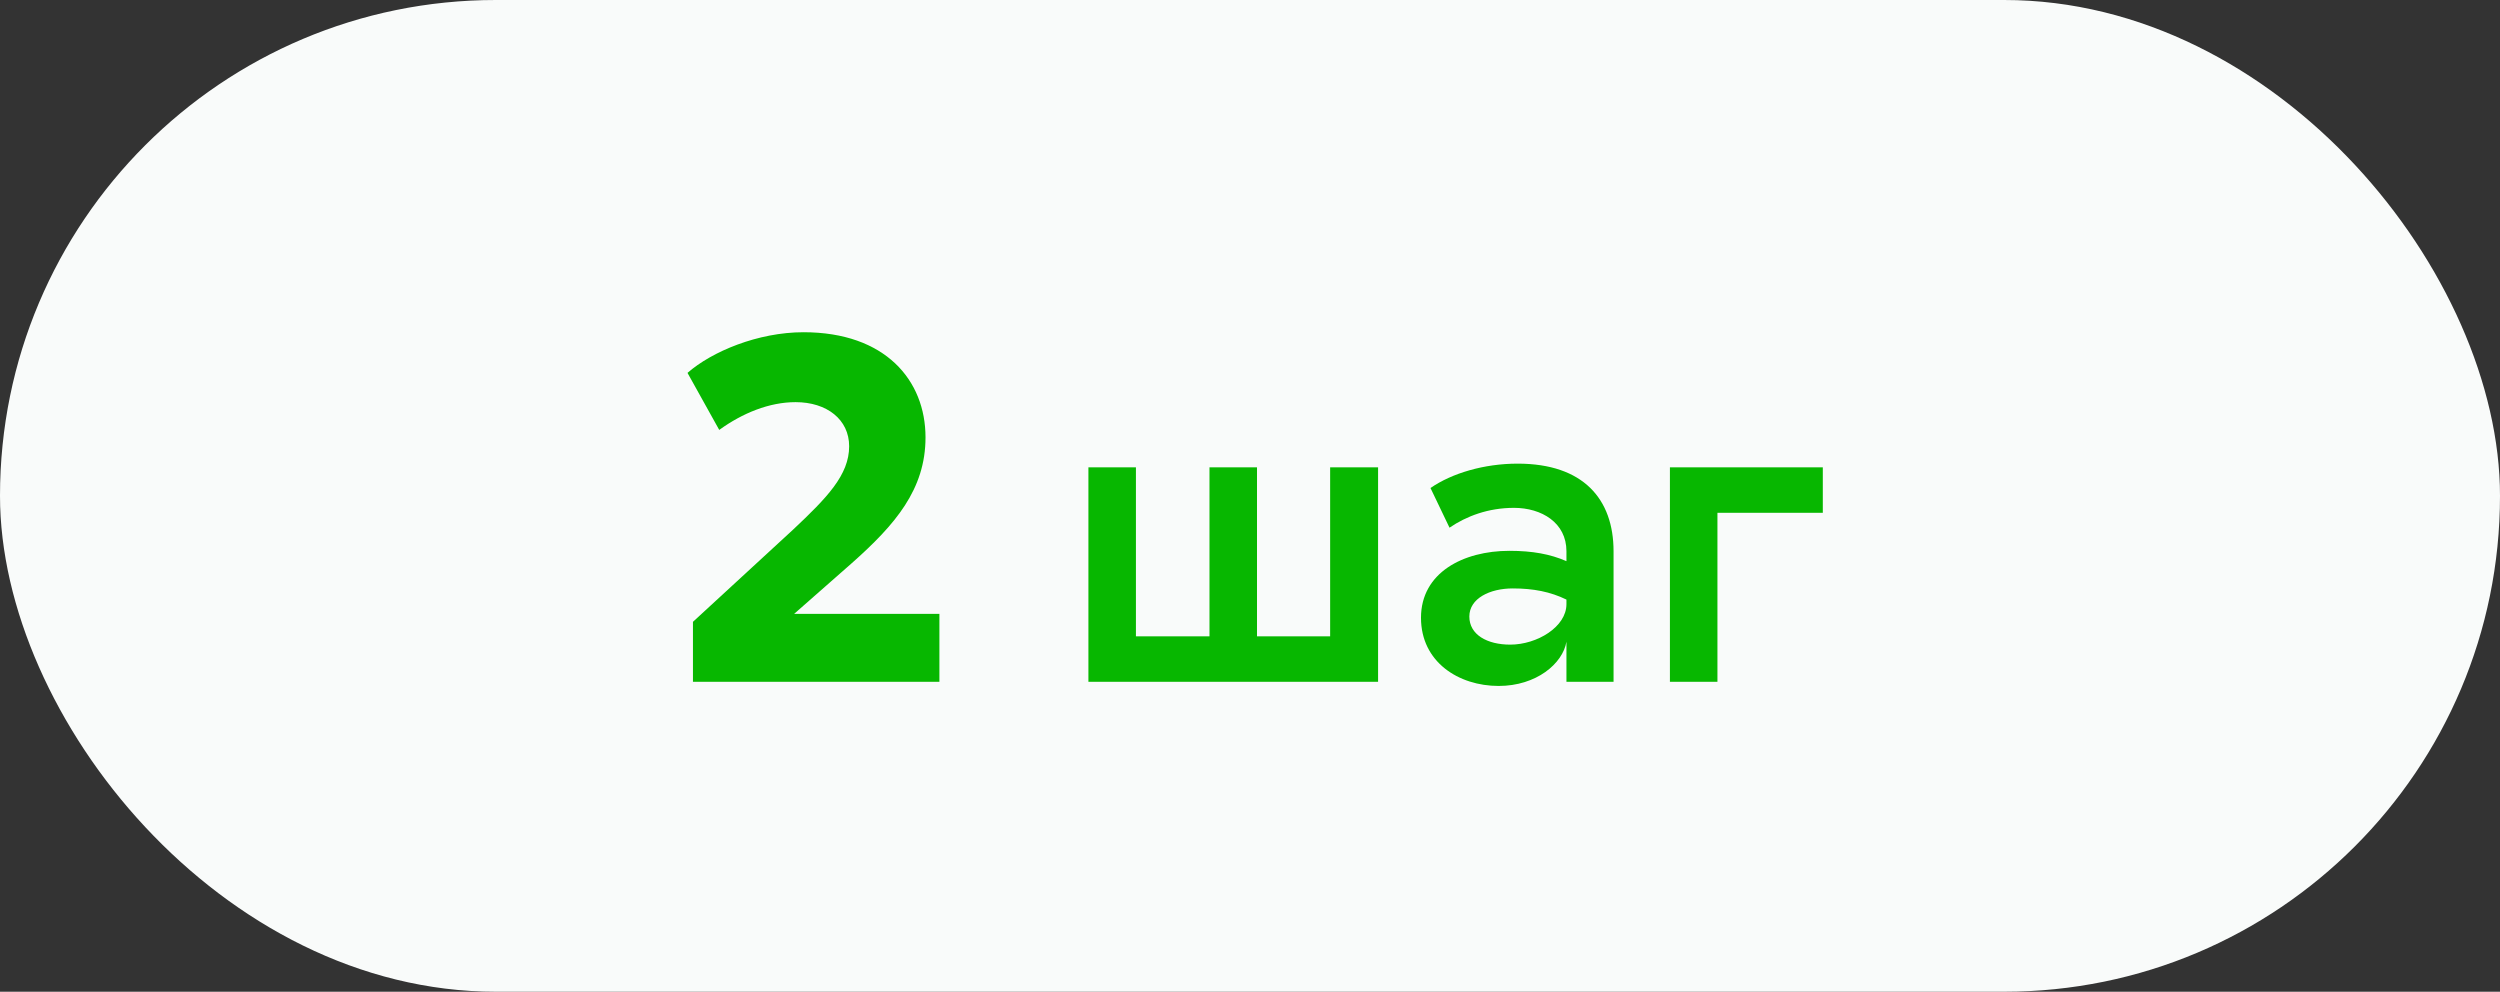
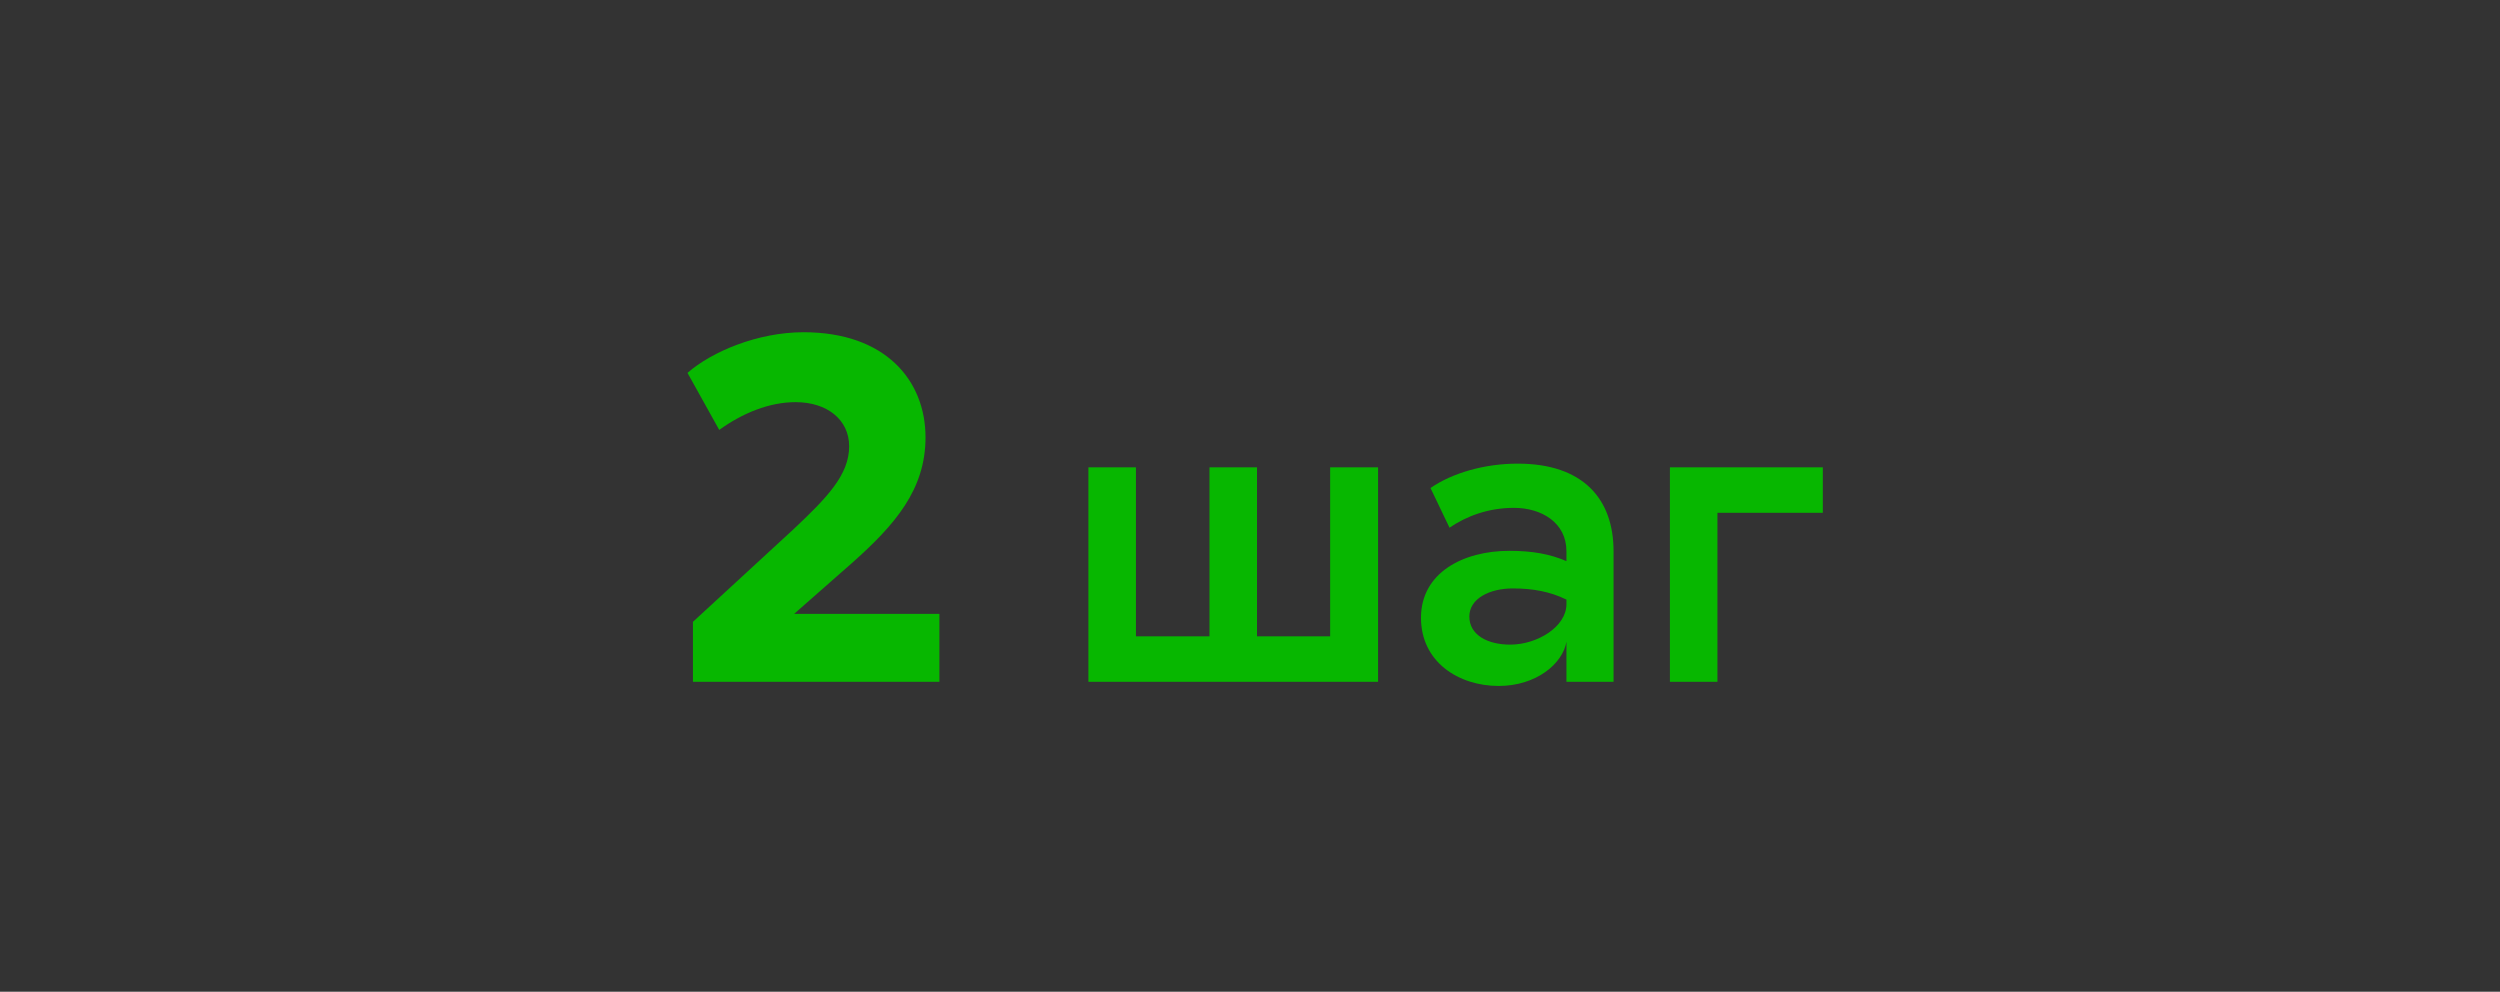
<svg xmlns="http://www.w3.org/2000/svg" width="121" height="48" viewBox="0 0 121 48" fill="none">
  <rect x="0" y="0" width="121" height="48" fill="#333333" stroke="none" />
-   <rect width="121" height="48" rx="24" fill="#F9FBFA" />
  <path d="M41.219 27.264L38.435 29.712H45.467V33H33.539V30.096L38.387 25.632C40.019 24.096 41.099 22.992 41.099 21.6C41.099 20.304 40.019 19.464 38.507 19.464C37.235 19.464 35.939 19.992 34.811 20.808L33.275 18.048C34.451 17.016 36.683 16.08 38.891 16.08C42.851 16.08 44.795 18.408 44.795 21.168C44.795 23.688 43.331 25.392 41.219 27.264Z" fill="#07B700" />
  <path d="M52.679 33V22.62H54.979V30.8H58.539V22.62H60.839V30.8H64.379V22.62H66.699V33H52.679ZM69.236 23.62C70.276 22.9 71.836 22.44 73.456 22.44C76.636 22.44 78.096 24.16 78.096 26.68V33H75.816V31.06C75.636 32.12 74.356 33.2 72.536 33.2C70.596 33.2 68.776 32.04 68.776 29.9C68.776 27.72 70.816 26.66 73.056 26.66C74.176 26.66 75.036 26.82 75.816 27.16V26.68C75.816 25.3 74.616 24.58 73.276 24.58C72.036 24.58 70.976 24.98 70.156 25.54L69.236 23.62ZM71.116 29.84C71.116 30.72 71.976 31.2 73.096 31.2C74.396 31.2 75.816 30.34 75.816 29.24V29.02C75.036 28.64 74.216 28.48 73.216 28.48C72.116 28.48 71.116 28.96 71.116 29.84ZM88.224 22.62V24.82H83.124V33H80.824V22.62H88.224Z" fill="#07B700" />
</svg>